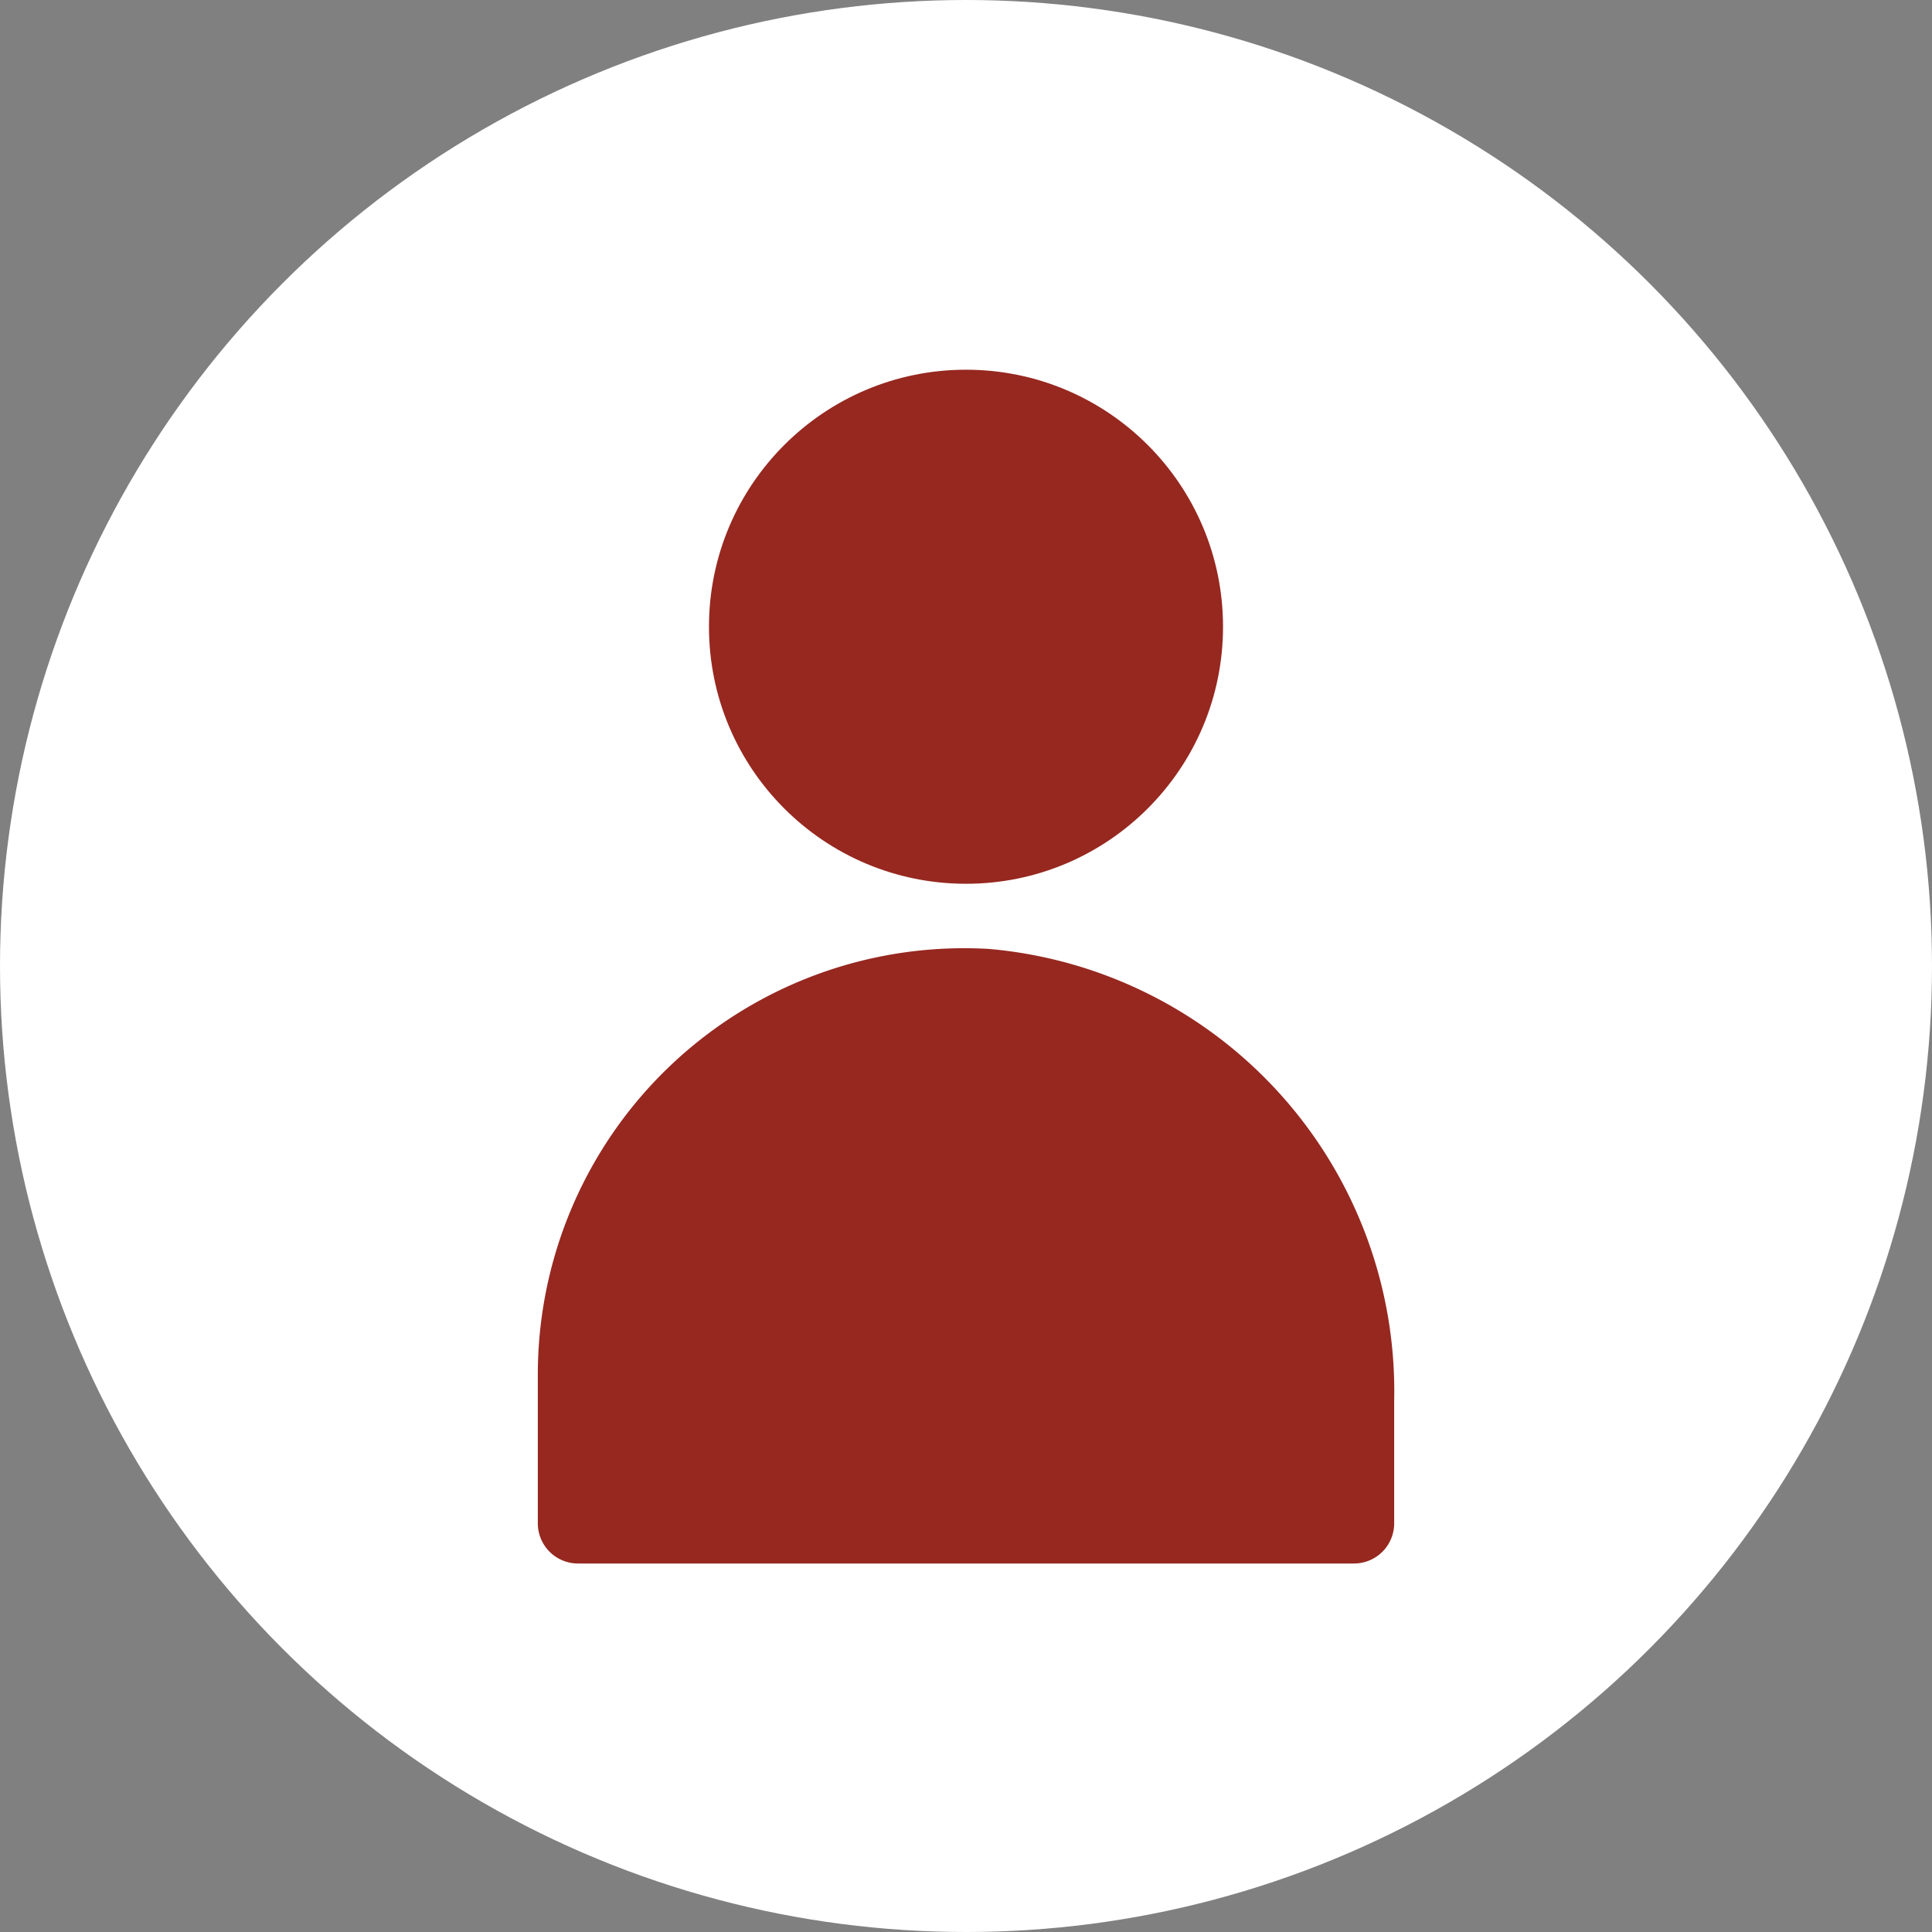
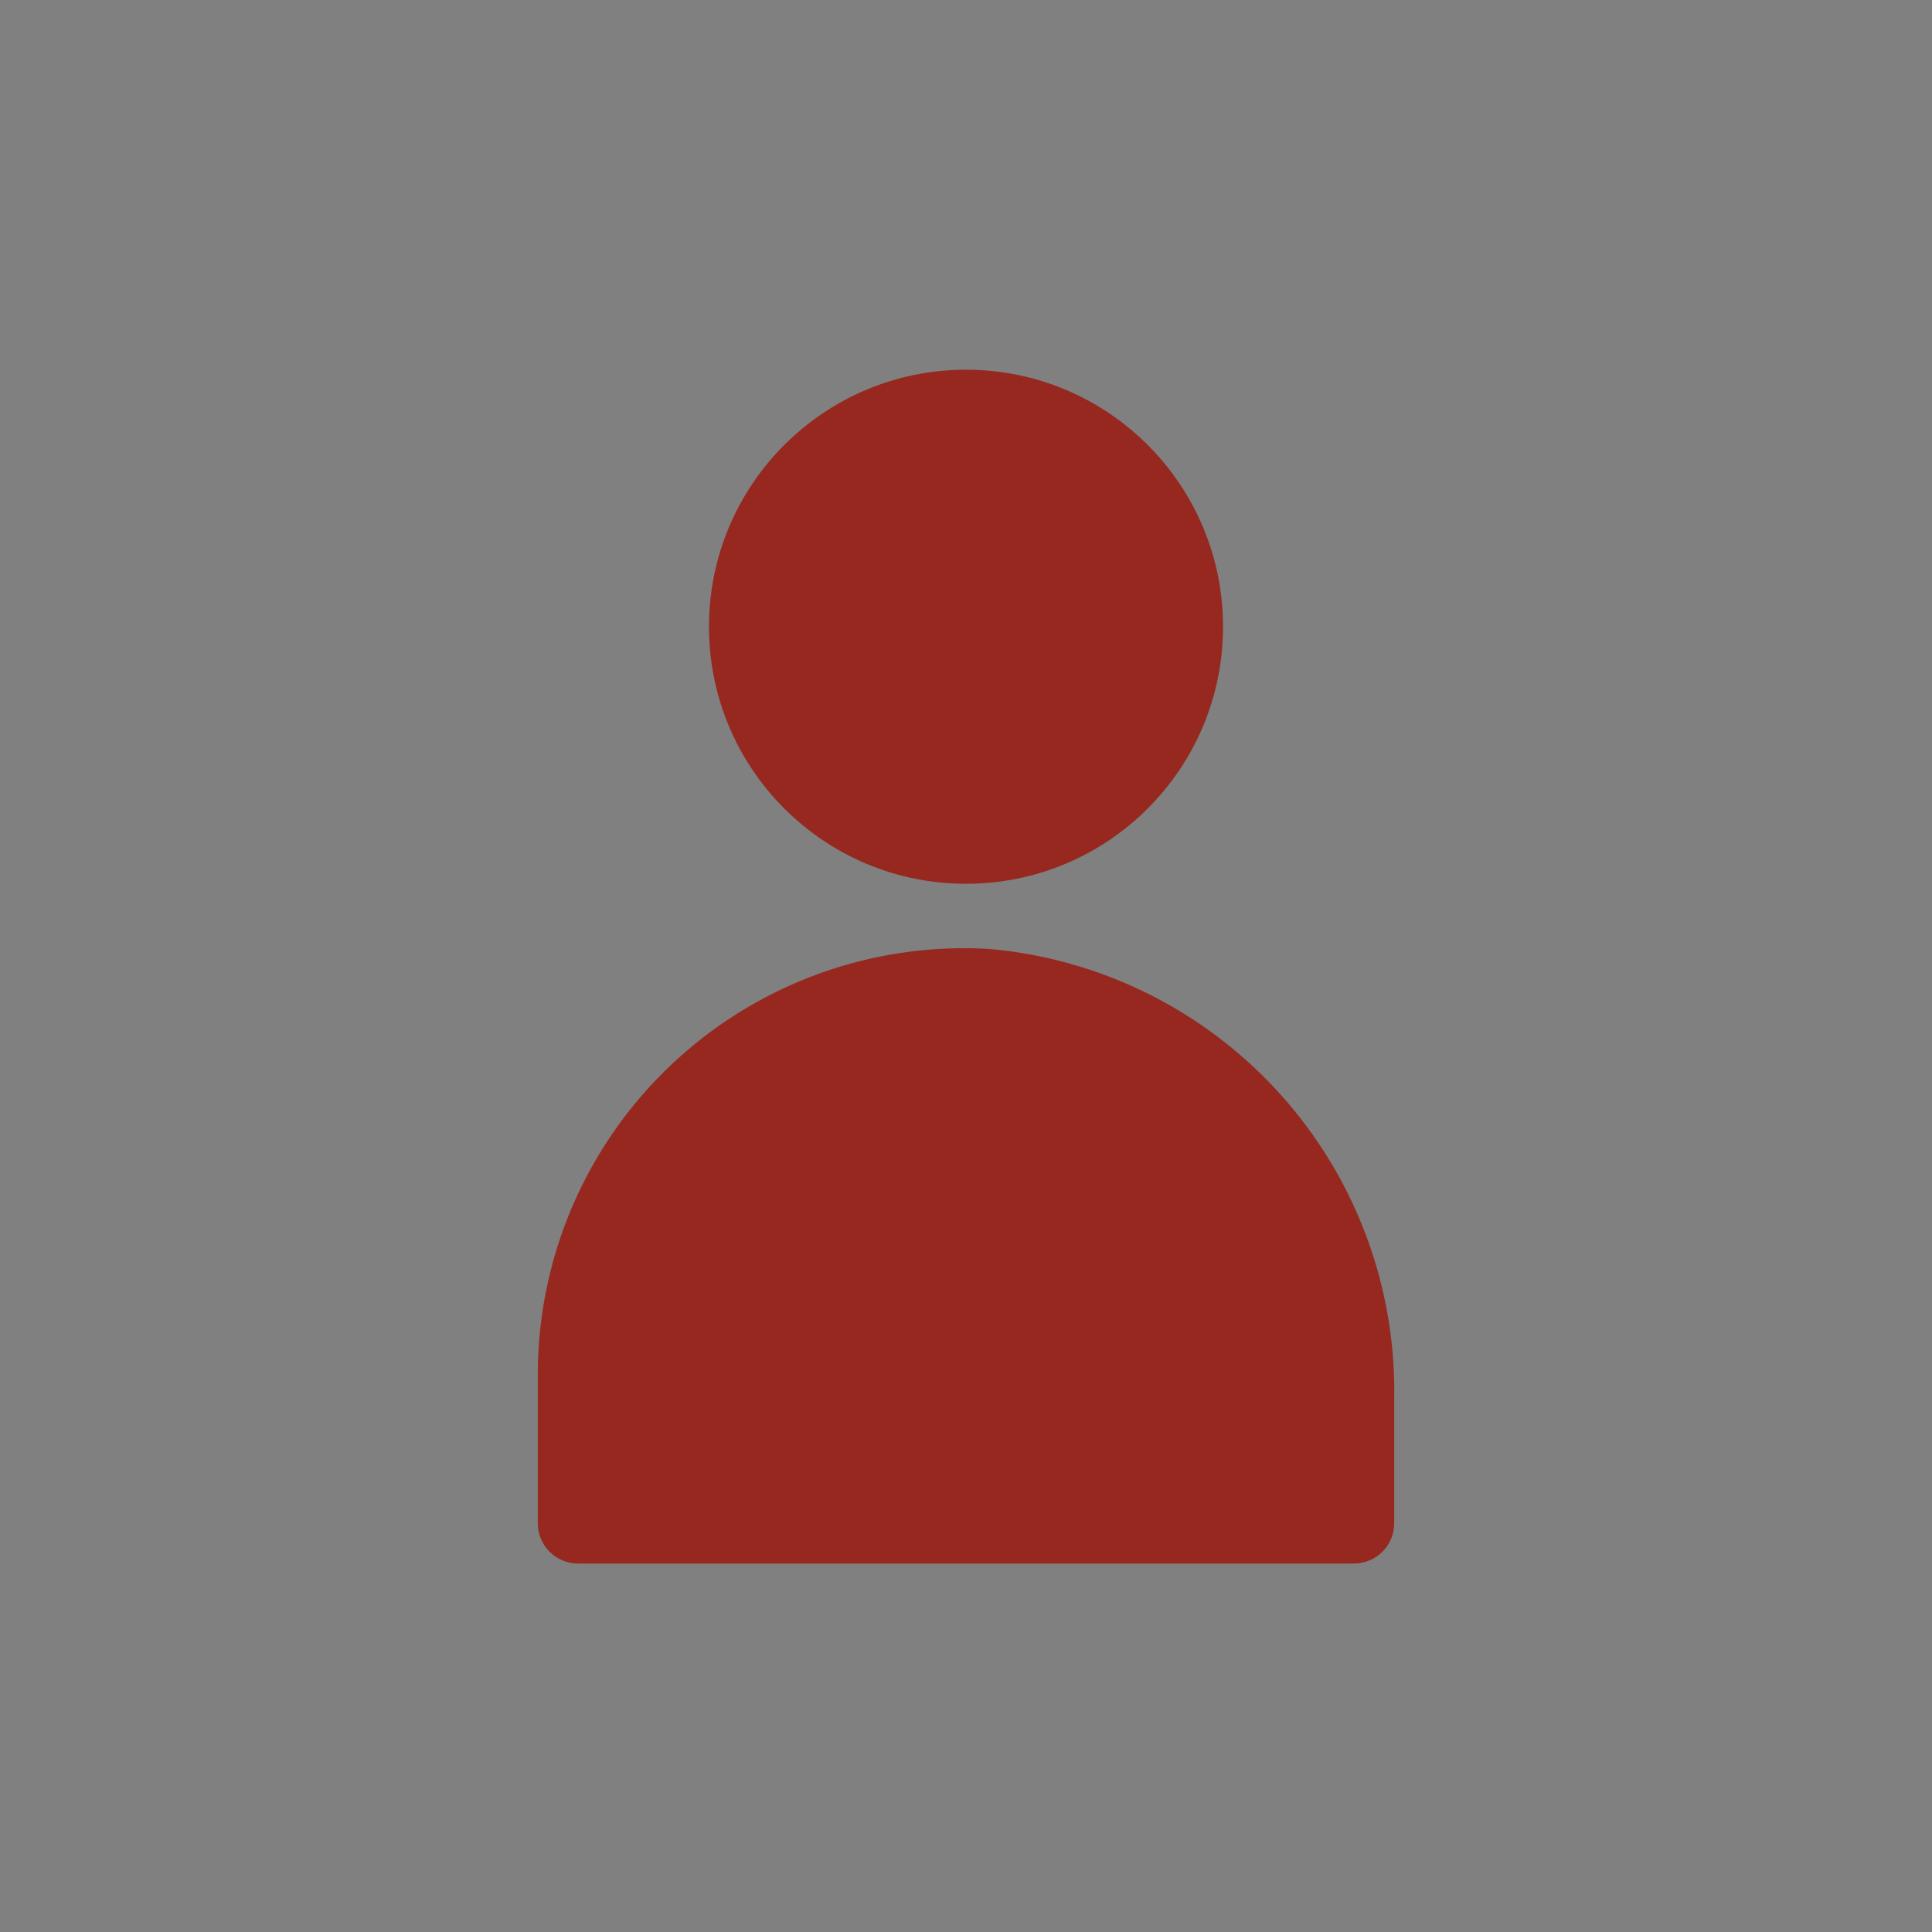
<svg xmlns="http://www.w3.org/2000/svg" id="Layer_1" data-name="Layer 1" viewBox="0 0 31.72 31.72">
  <rect x="0" y="0" width="31.72" height="31.72" fill="#808080" stroke="none" />
  <defs>
    <style>.cls-1{fill:#fff;}.cls-2{fill:#962820;}</style>
  </defs>
-   <circle class="cls-1" cx="15.86" cy="15.86" r="15.86" />
  <circle class="cls-2" cx="15.86" cy="10.29" r="4.22" />
  <path class="cls-2" d="M22.89,25V23a7.29,7.29,0,0,0-6.65-7.42,7,7,0,0,0-7.41,7V25a.66.66,0,0,0,.66.67H22.23A.66.66,0,0,0,22.89,25Z" />
</svg>